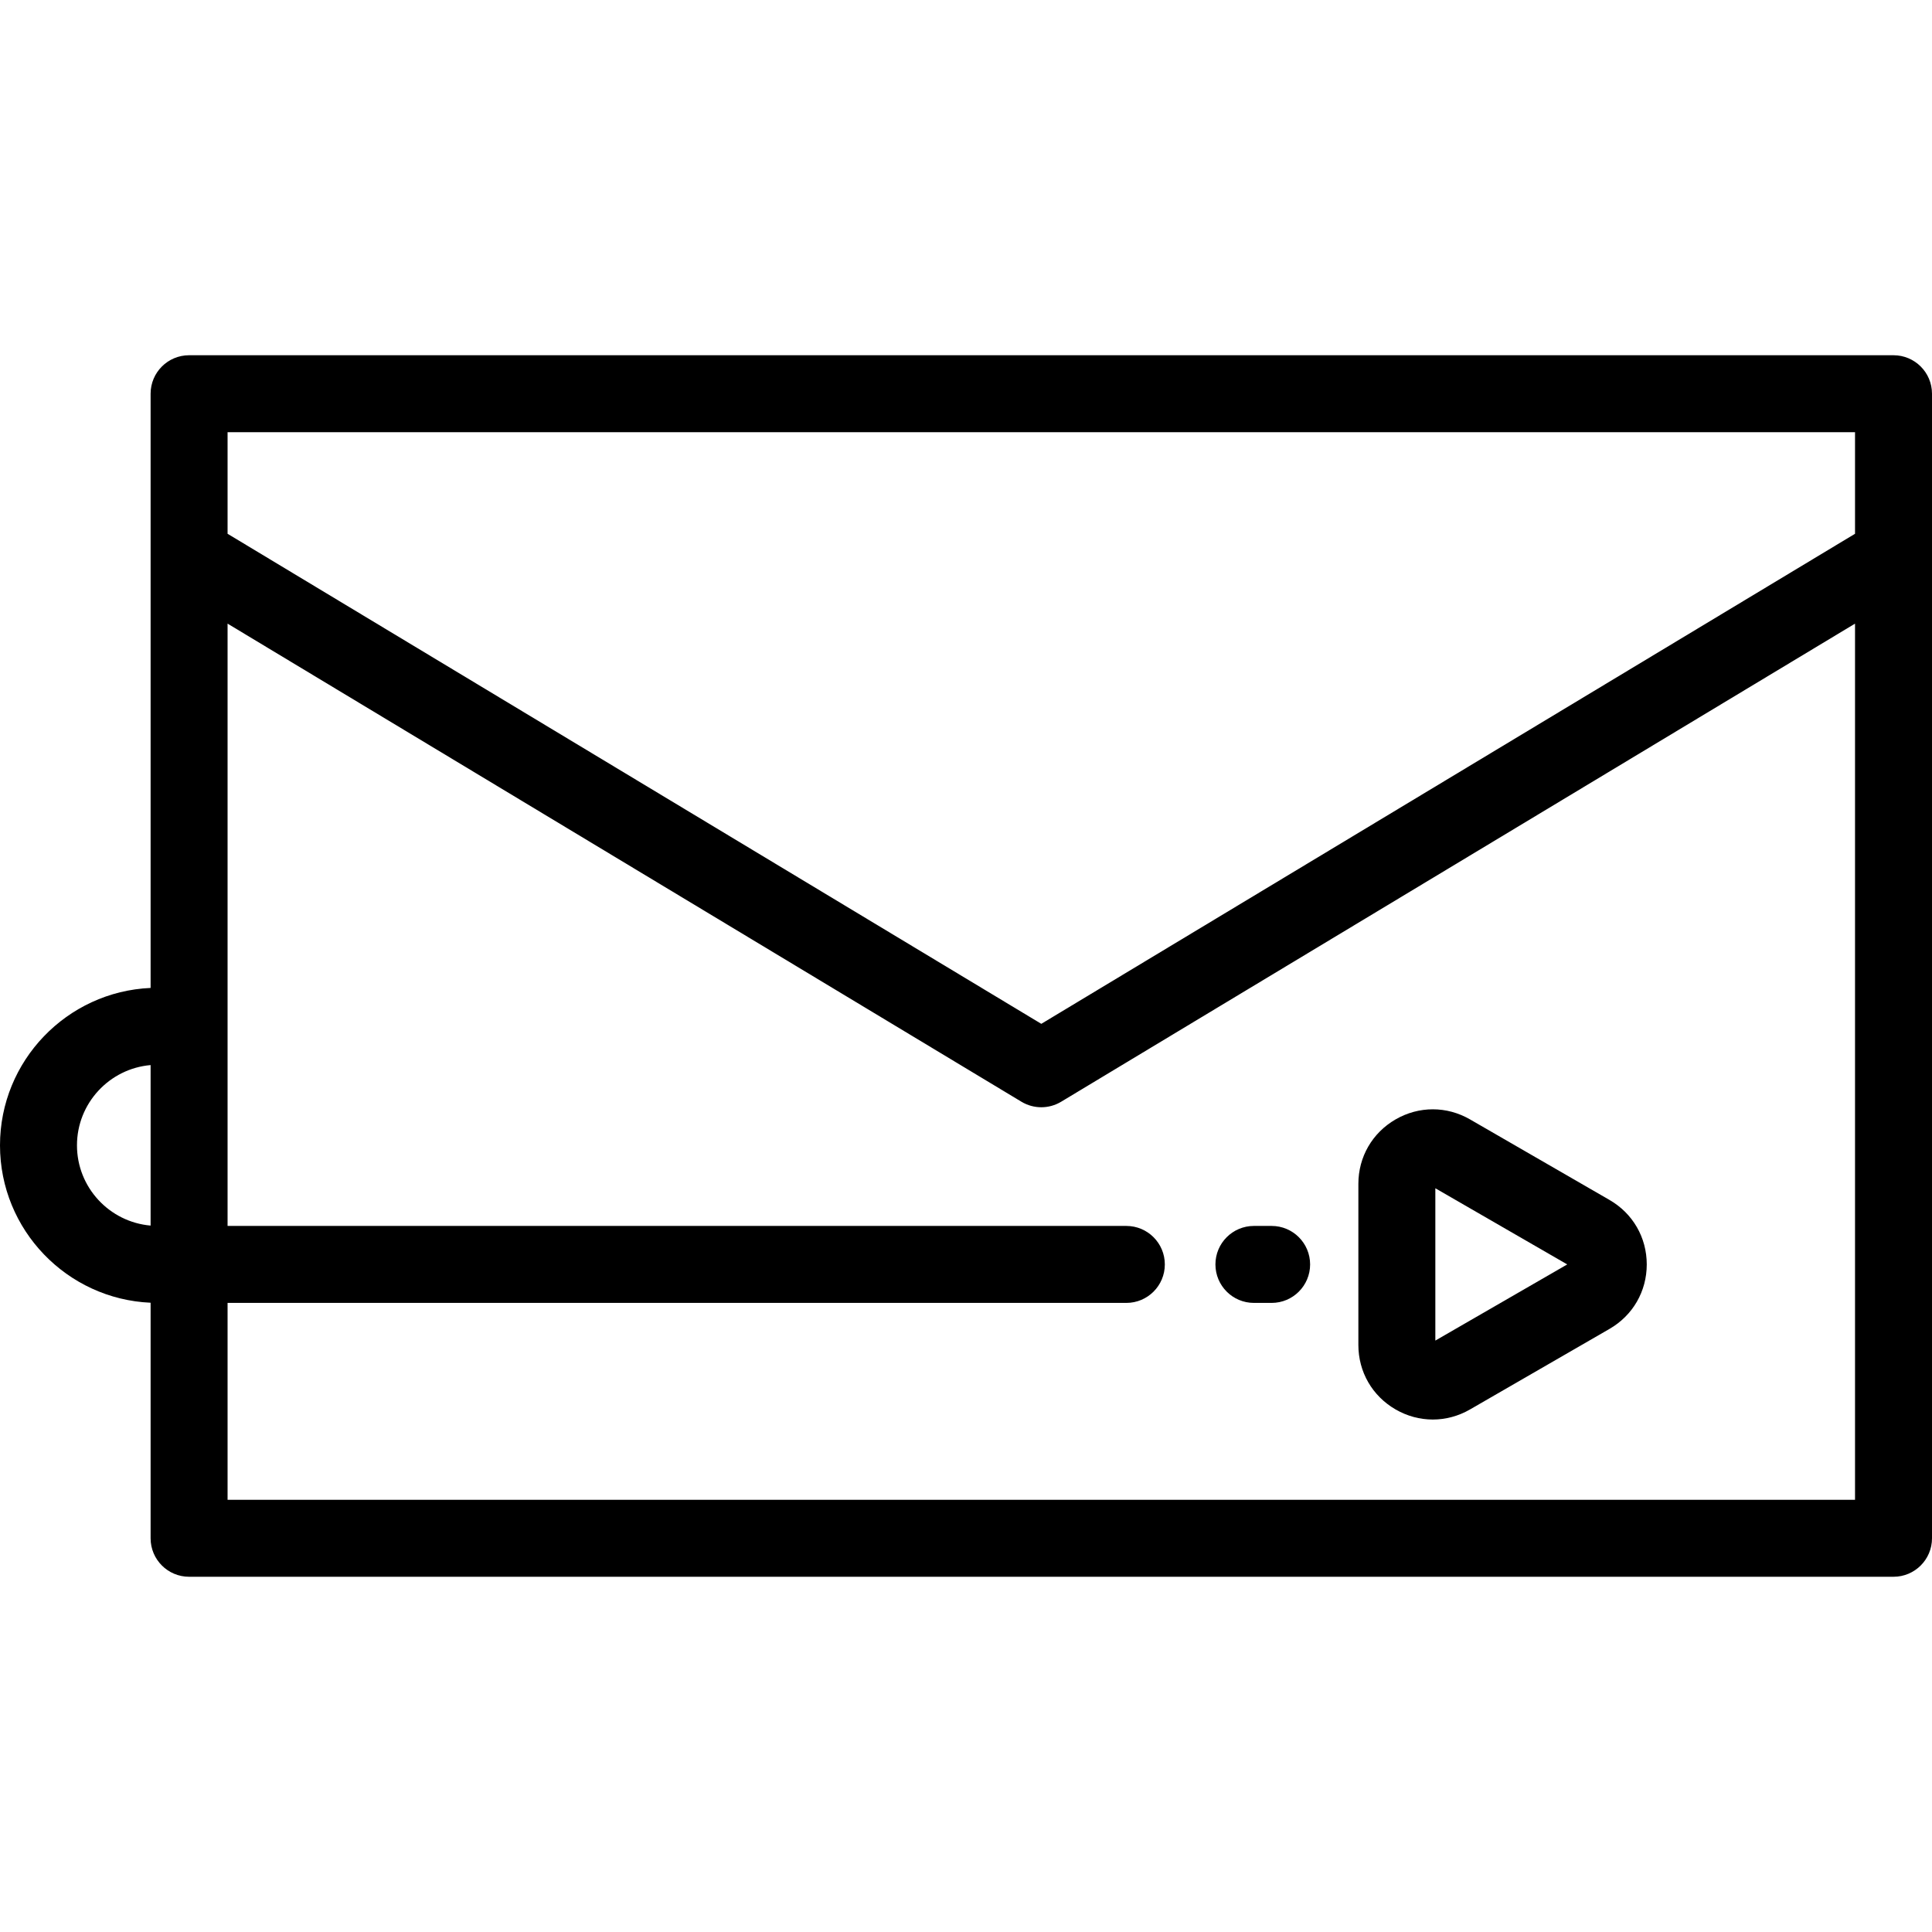
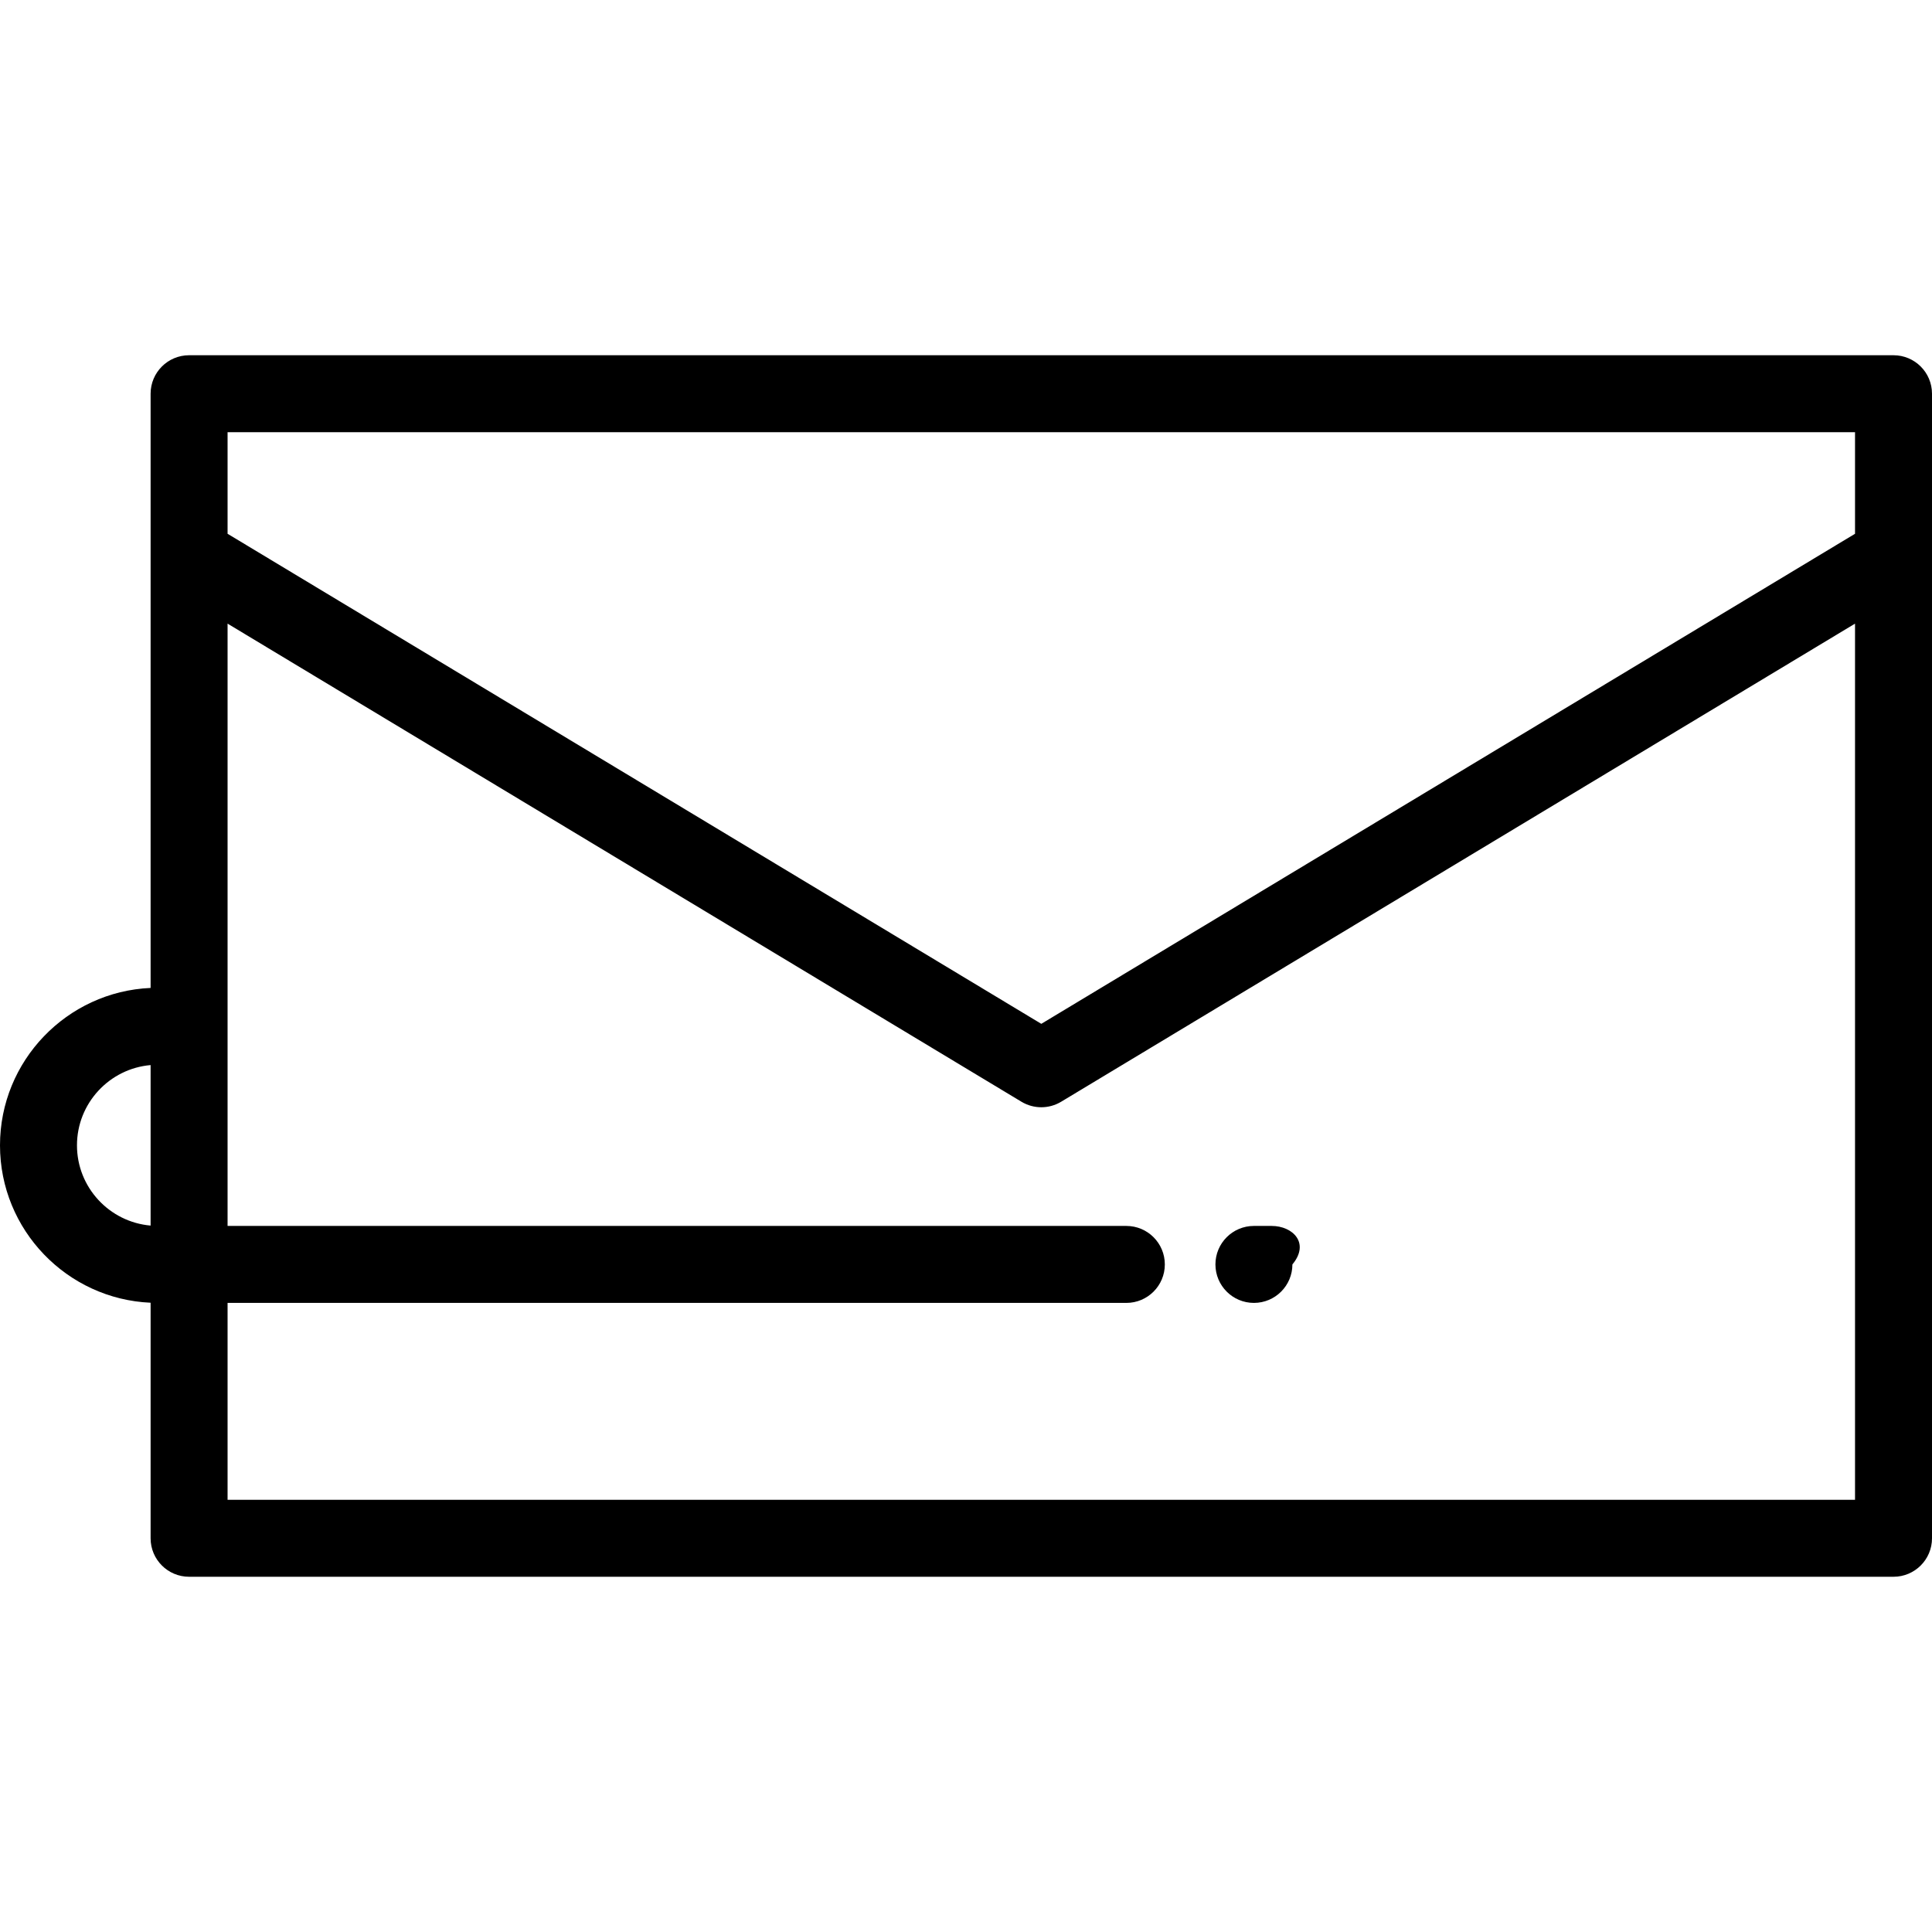
<svg xmlns="http://www.w3.org/2000/svg" fill="#000000" height="800px" width="800px" version="1.1" id="Layer_1" viewBox="0 0 512 512" xml:space="preserve">
  <g>
    <g>
      <path d="M501.801,94.142H50.11c-5.633,0-10.199,4.567-10.199,10.199v157.472C17.74,262.783,0,281.119,0,303.524    c0,22.407,17.74,40.742,39.911,41.713v62.422c0,5.632,4.566,10.199,10.199,10.199h451.691c5.633,0,10.199-4.567,10.199-10.199    V104.341C512,98.709,507.434,94.142,501.801,94.142z M39.911,324.792c-10.914-0.942-19.512-10.113-19.512-21.267    c0-11.154,8.598-20.325,19.512-21.267V324.792z M491.602,397.46H60.309v-52.176h238.184c5.633,0,10.199-4.567,10.199-10.199    c0-5.632-4.566-10.199-10.199-10.199H60.309V165.268l210.384,126.703c3.237,1.95,7.287,1.95,10.523,0l210.385-126.703V397.46z     M491.602,141.456L275.955,271.326L60.309,141.455V114.54h431.293V141.456z" />
    </g>
  </g>
  <g>
    <g>
-       <path d="M336.995,324.885H332.3c-5.633,0-10.199,4.567-10.199,10.199c0,5.632,4.566,10.199,10.199,10.199h4.695    c5.633,0,10.199-4.567,10.199-10.199C347.194,329.453,342.628,324.885,336.995,324.885z" />
+       <path d="M336.995,324.885H332.3c-5.633,0-10.199,4.567-10.199,10.199c0,5.632,4.566,10.199,10.199,10.199c5.633,0,10.199-4.567,10.199-10.199C347.194,329.453,342.628,324.885,336.995,324.885z" />
    </g>
  </g>
  <g>
    <g>
-       <path d="M426.543,318.003l-36.974-21.351c-6.175-3.565-13.549-3.566-19.724,0c-6.176,3.566-9.863,9.951-9.863,17.082v42.701    c0,7.131,3.687,13.517,9.863,17.083c3.087,1.783,6.474,2.674,9.862,2.674c3.387,0,6.775-0.891,9.863-2.674l36.974-21.351    c6.175-3.566,9.862-9.951,9.862-17.082S432.718,321.569,426.543,318.003z M380.38,355.268v-40.366l34.953,20.183L380.38,355.268z" />
-     </g>
+       </g>
  </g>
</svg>